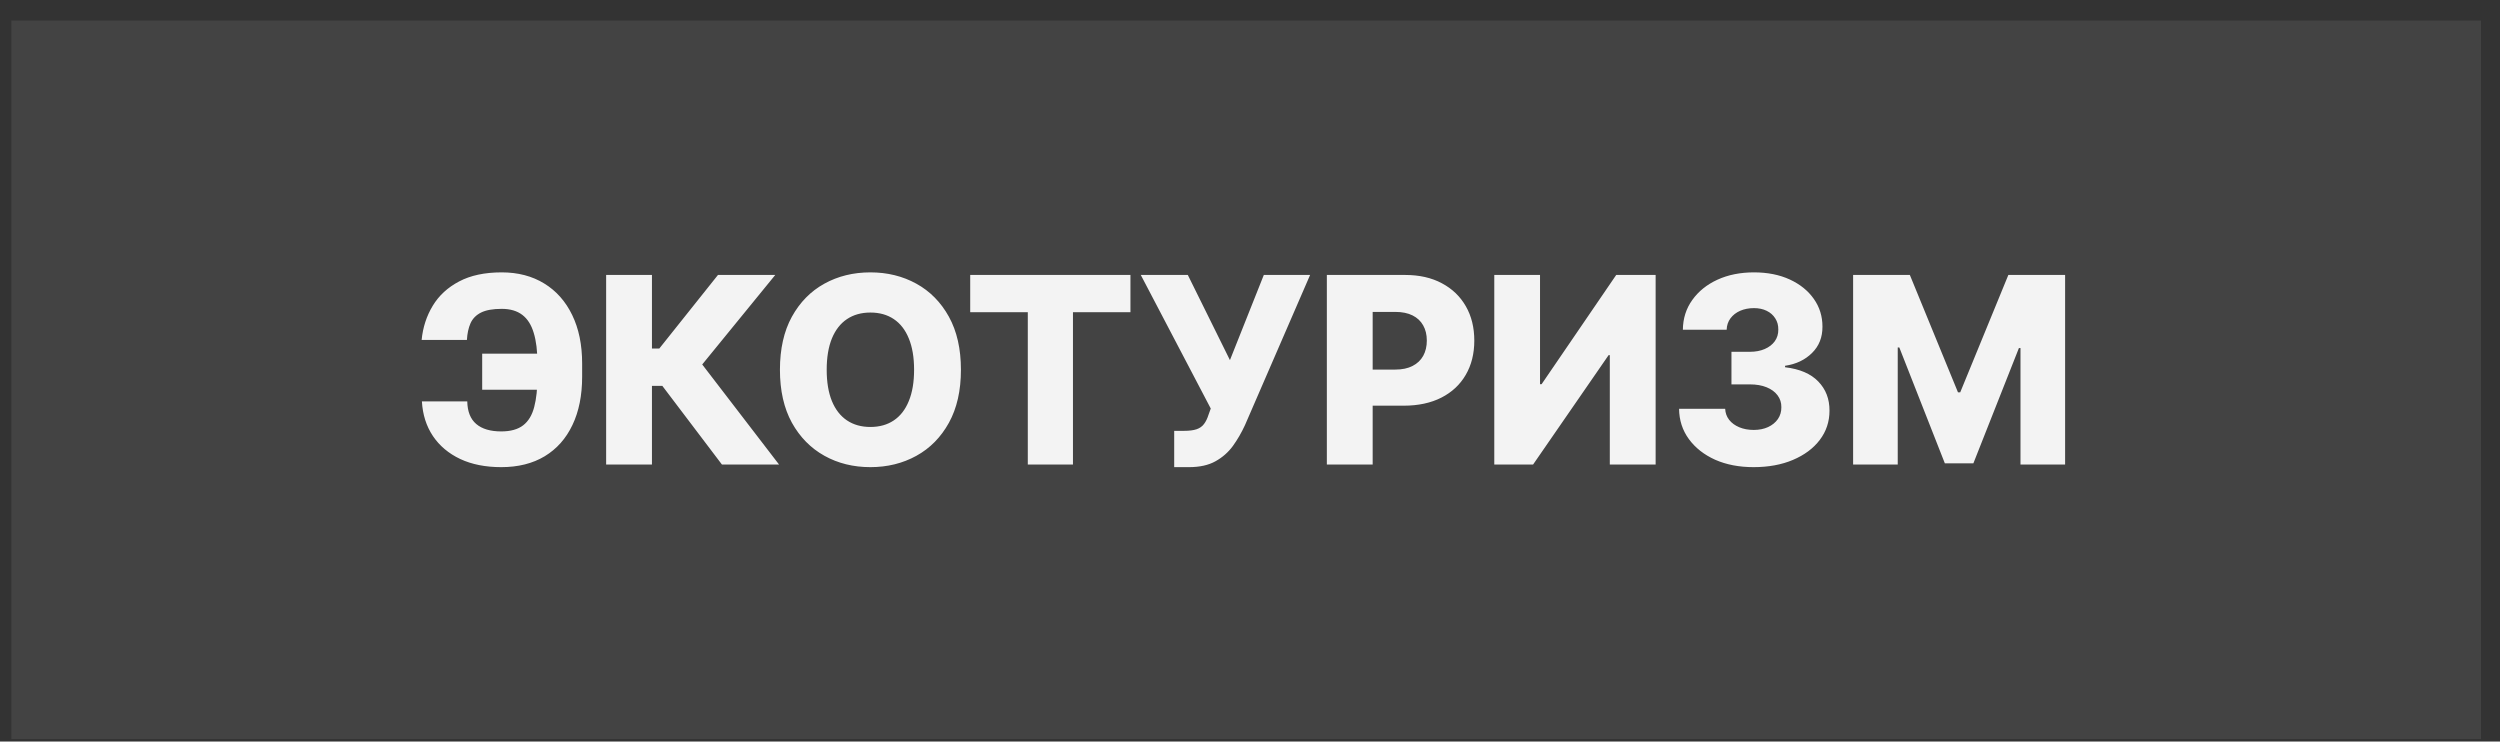
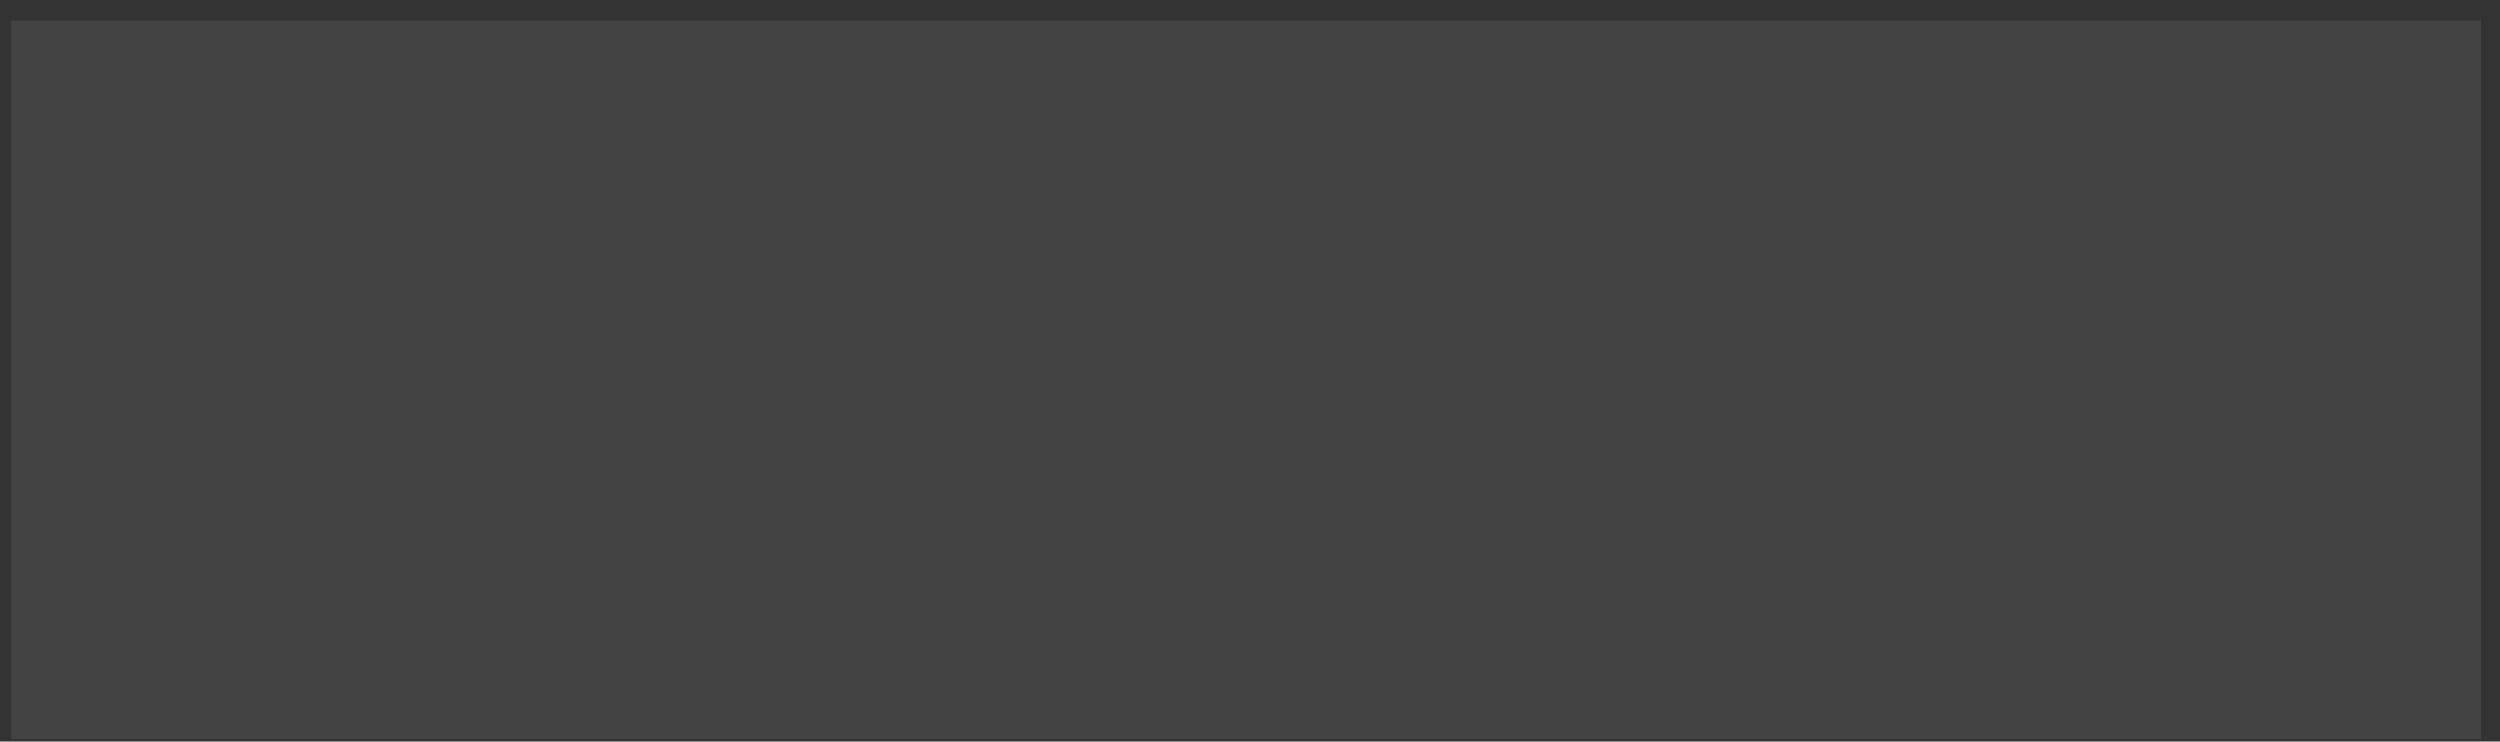
<svg xmlns="http://www.w3.org/2000/svg" width="118" height="35" viewBox="0 0 118 35" fill="none">
  <rect x="0" y="0" width="118" height="35" fill="#333333" stroke="none" />
  <rect width="116.567" height="33.913" transform="translate(0.537 0.97)" fill="#F3F3F3" fill-opacity="0.09" />
-   <path d="M26.669 16.692V18.396H22.759V16.692H26.669ZM19.914 18.947H22.055C22.064 19.425 22.205 19.78 22.479 20.013C22.753 20.246 23.146 20.363 23.659 20.363C24.101 20.363 24.447 20.266 24.694 20.074C24.942 19.882 25.115 19.595 25.214 19.213C25.316 18.829 25.367 18.35 25.367 17.776V17.147C25.367 16.57 25.309 16.092 25.192 15.713C25.079 15.332 24.898 15.048 24.651 14.861C24.403 14.672 24.079 14.578 23.68 14.578C23.264 14.578 22.939 14.636 22.706 14.752C22.473 14.869 22.307 15.038 22.208 15.259C22.112 15.477 22.055 15.74 22.038 16.046H19.901C19.959 15.451 20.134 14.914 20.425 14.433C20.717 13.95 21.132 13.567 21.671 13.284C22.209 12.999 22.879 12.856 23.68 12.856C24.45 12.856 25.118 13.031 25.686 13.38C26.254 13.727 26.694 14.222 27.006 14.866C27.32 15.51 27.477 16.273 27.477 17.155V17.78C27.477 18.663 27.325 19.423 27.019 20.061C26.716 20.699 26.28 21.19 25.712 21.534C25.144 21.877 24.46 22.049 23.659 22.049C22.916 22.049 22.271 21.921 21.723 21.665C21.175 21.405 20.746 21.044 20.434 20.581C20.122 20.115 19.949 19.57 19.914 18.947ZM34.076 21.927L31.262 18.213H30.772V21.927H28.61V12.978H30.772V16.452H31.118L33.888 12.978H36.592L33.145 17.203L36.772 21.927H34.076ZM45.356 17.453C45.356 18.437 45.166 19.272 44.788 19.956C44.409 20.641 43.896 21.161 43.25 21.516C42.606 21.871 41.883 22.049 41.082 22.049C40.278 22.049 39.554 21.87 38.911 21.512C38.267 21.153 37.756 20.633 37.377 19.952C37.001 19.267 36.813 18.434 36.813 17.453C36.813 16.468 37.001 15.633 37.377 14.949C37.756 14.264 38.267 13.744 38.911 13.389C39.554 13.034 40.278 12.856 41.082 12.856C41.883 12.856 42.606 13.034 43.25 13.389C43.896 13.744 44.409 14.264 44.788 14.949C45.166 15.633 45.356 16.468 45.356 17.453ZM43.145 17.453C43.145 16.87 43.062 16.378 42.896 15.976C42.733 15.574 42.497 15.269 42.188 15.062C41.882 14.856 41.513 14.752 41.082 14.752C40.654 14.752 40.286 14.856 39.977 15.062C39.668 15.269 39.431 15.574 39.265 15.976C39.102 16.378 39.02 16.87 39.02 17.453C39.02 18.035 39.102 18.527 39.265 18.929C39.431 19.331 39.668 19.636 39.977 19.843C40.286 20.049 40.654 20.153 41.082 20.153C41.513 20.153 41.882 20.049 42.188 19.843C42.497 19.636 42.733 19.331 42.896 18.929C43.062 18.527 43.145 18.035 43.145 17.453ZM45.794 14.735V12.978H53.357V14.735H50.644V21.927H48.512V14.735H45.794ZM55.422 22.049V20.336H55.881C56.129 20.336 56.327 20.311 56.475 20.262C56.627 20.21 56.745 20.127 56.829 20.013C56.917 19.899 56.989 19.748 57.048 19.559L57.148 19.283L53.845 12.978H56.065L58.053 16.998L59.652 12.978H61.837L58.761 20.07C58.6 20.419 58.411 20.746 58.193 21.049C57.974 21.349 57.699 21.59 57.367 21.774C57.038 21.957 56.623 22.049 56.121 22.049H55.422ZM62.627 21.927V12.978H66.323C66.993 12.978 67.572 13.109 68.058 13.371C68.547 13.631 68.924 13.993 69.19 14.46C69.455 14.923 69.587 15.461 69.587 16.076C69.587 16.694 69.452 17.234 69.181 17.697C68.913 18.157 68.53 18.514 68.032 18.768C67.534 19.021 66.942 19.148 66.258 19.148H63.977V17.444H65.856C66.182 17.444 66.454 17.387 66.673 17.273C66.894 17.16 67.062 17.001 67.175 16.797C67.289 16.59 67.346 16.35 67.346 16.076C67.346 15.799 67.289 15.561 67.175 15.36C67.062 15.156 66.894 14.998 66.673 14.888C66.451 14.777 66.179 14.722 65.856 14.722H64.79V21.927H62.627ZM70.53 12.978H72.689V18.134H72.763L76.285 12.978H78.146V21.927H75.983V16.762H75.927L72.361 21.927H70.53V12.978ZM82.769 22.049C82.088 22.049 81.483 21.933 80.956 21.7C80.432 21.464 80.018 21.139 79.715 20.725C79.412 20.311 79.258 19.835 79.252 19.296H81.428C81.437 19.492 81.499 19.665 81.616 19.816C81.732 19.965 81.891 20.081 82.092 20.166C82.293 20.25 82.522 20.293 82.778 20.293C83.034 20.293 83.26 20.247 83.455 20.157C83.653 20.064 83.808 19.937 83.918 19.777C84.029 19.614 84.083 19.427 84.08 19.218C84.083 19.008 84.023 18.822 83.901 18.659C83.779 18.495 83.605 18.369 83.381 18.278C83.16 18.188 82.897 18.143 82.595 18.143H81.725V16.605H82.595C82.86 16.605 83.093 16.561 83.294 16.474C83.498 16.386 83.656 16.264 83.77 16.107C83.883 15.947 83.939 15.763 83.936 15.556C83.939 15.355 83.891 15.179 83.792 15.027C83.696 14.873 83.56 14.754 83.385 14.669C83.214 14.585 83.014 14.543 82.787 14.543C82.548 14.543 82.331 14.585 82.136 14.669C81.944 14.754 81.791 14.873 81.677 15.027C81.563 15.182 81.504 15.361 81.498 15.565H79.431C79.437 15.032 79.585 14.563 79.877 14.158C80.168 13.75 80.564 13.431 81.065 13.201C81.569 12.971 82.143 12.856 82.787 12.856C83.428 12.856 83.991 12.968 84.478 13.192C84.964 13.417 85.343 13.723 85.614 14.11C85.885 14.494 86.02 14.93 86.02 15.416C86.023 15.92 85.859 16.335 85.526 16.662C85.197 16.988 84.773 17.189 84.255 17.265V17.334C84.948 17.416 85.471 17.64 85.823 18.007C86.179 18.374 86.355 18.833 86.352 19.384C86.352 19.902 86.199 20.363 85.893 20.765C85.591 21.164 85.168 21.478 84.626 21.708C84.087 21.936 83.468 22.049 82.769 22.049ZM87.467 12.978H90.145L92.417 18.519H92.522L94.794 12.978H97.473V21.927H95.367V16.43H95.292L93.143 21.87H91.797L89.647 16.399H89.573V21.927H87.467V12.978Z" fill="#F3F3F3" />
</svg>